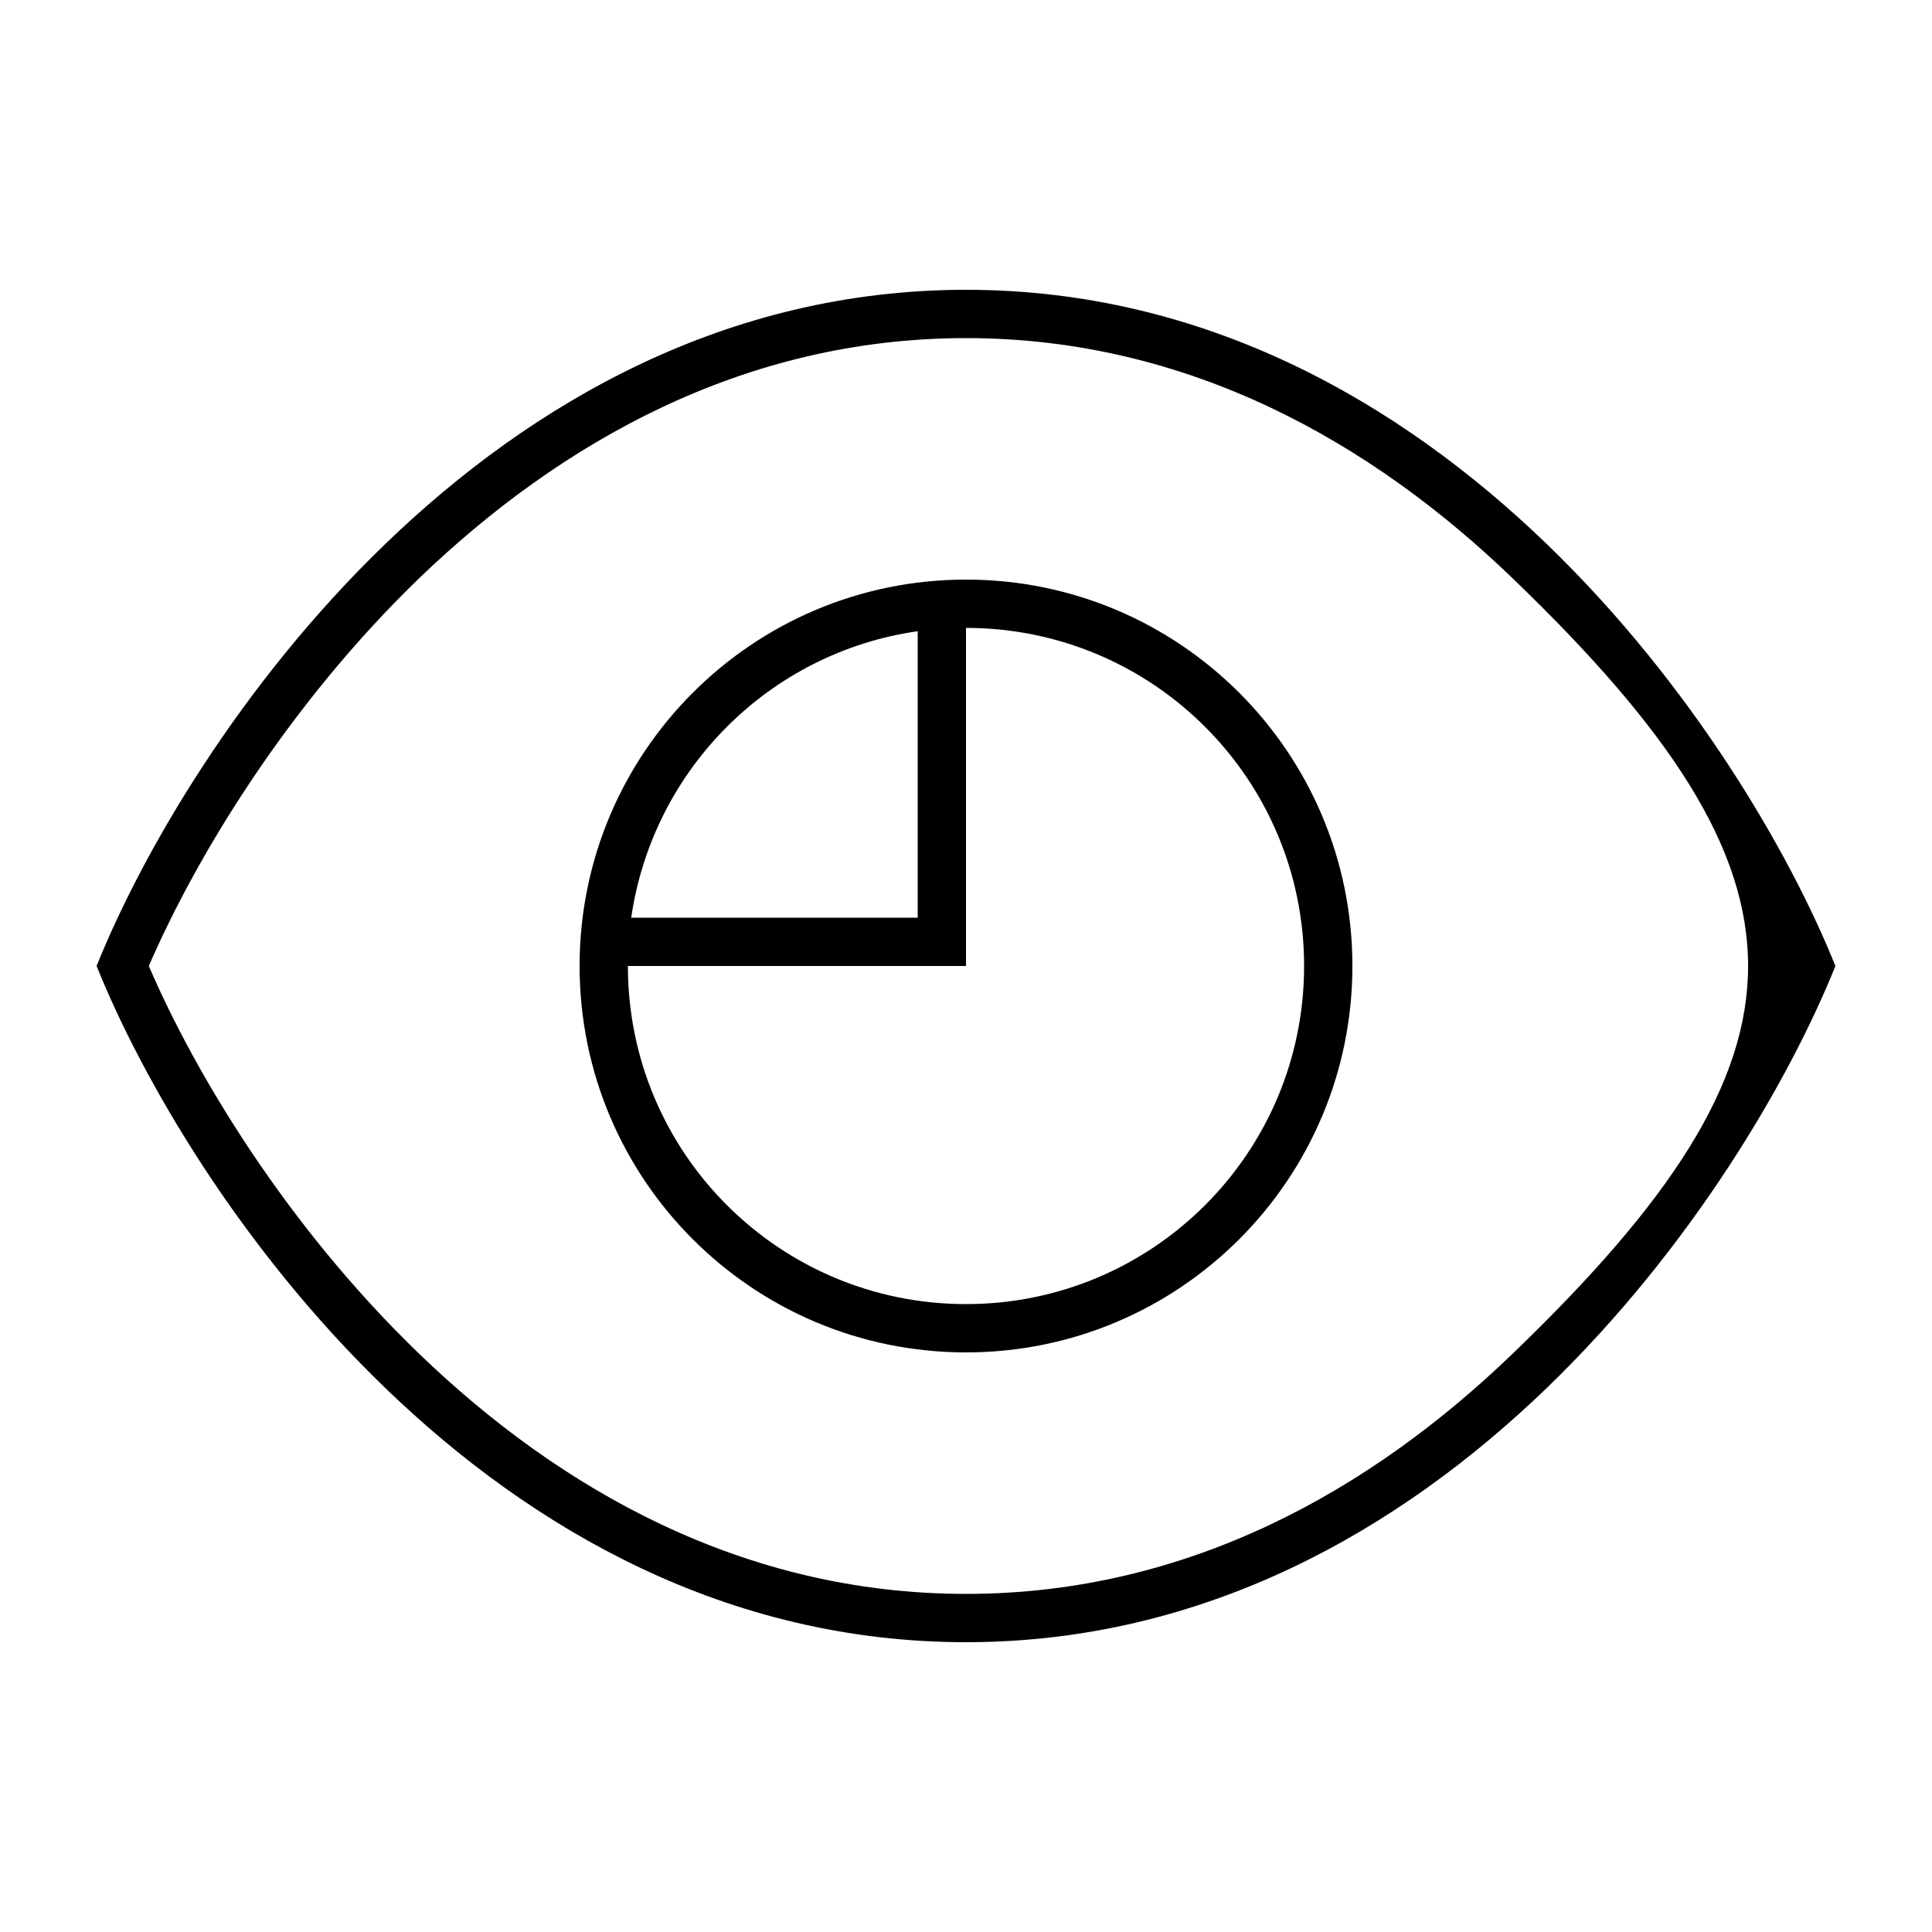
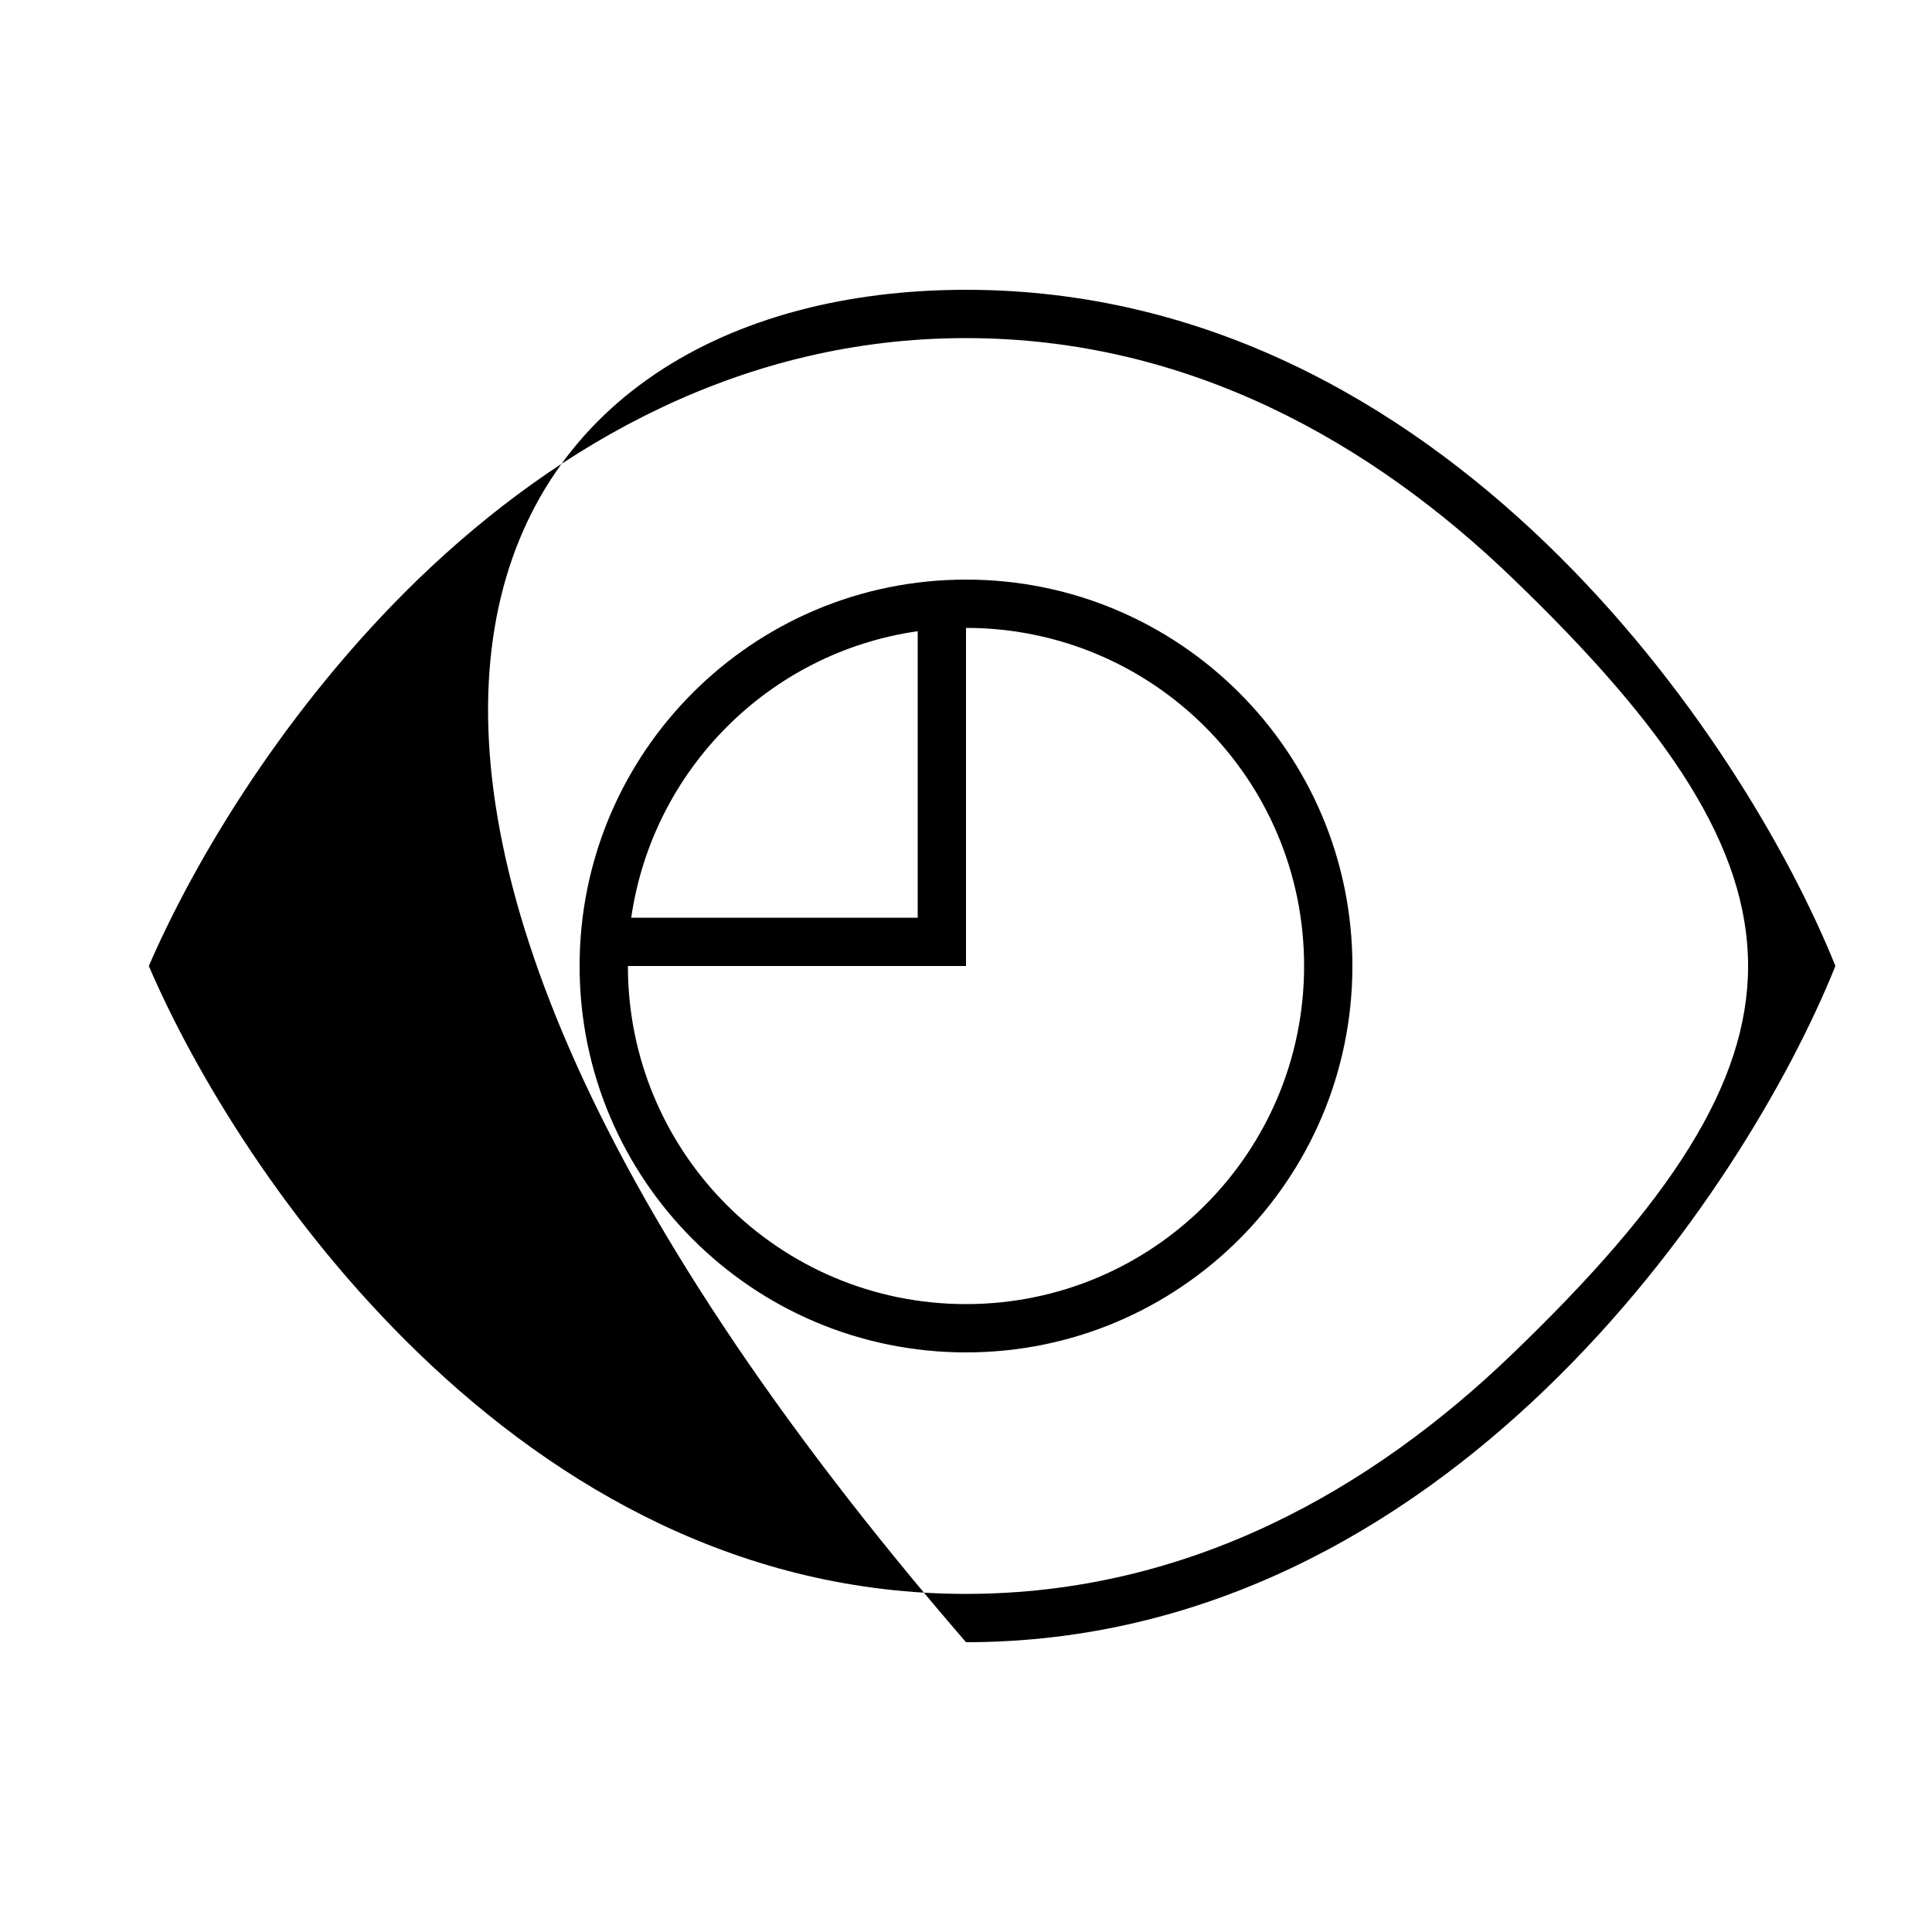
<svg xmlns="http://www.w3.org/2000/svg" viewBox="0 0 640 640">
-   <path fill="currentColor" d="M49.3 320C64.5 355.4 94.8 406 138.9 448.5C185.4 493.3 246.1 528 320 528C393.9 528 454.5 493.3 501 448.5C605.1 348.4 605.1 291.6 501 191.5C454.5 146.7 393.8 112 320 112C246.2 112 185.5 146.7 138.9 191.5C94.9 234 64.6 284.6 49.3 320zM608 320C578 394.7 478.4 544 320 544C161.6 544 62 394.7 32 320C62 245.3 161.6 96 320 96C478.4 96 578 245.3 608 320zM320 432C381.9 432 432 381.9 432 320C432 258.1 381.9 208 320 208L320 320L208 320C208 381.9 258.1 432 320 432zM209.1 304L304 304L304 209.1C254.9 216.1 216.2 254.9 209.1 304zM320 192C390.7 192 448 249.3 448 320C448 390.7 390.7 448 320 448C249.3 448 192 390.7 192 320C192 249.3 249.3 192 320 192z" />
+   <path fill="currentColor" d="M49.3 320C64.5 355.4 94.8 406 138.9 448.5C185.4 493.3 246.1 528 320 528C393.9 528 454.5 493.3 501 448.5C605.1 348.4 605.1 291.6 501 191.5C454.5 146.7 393.8 112 320 112C246.2 112 185.5 146.7 138.9 191.5C94.9 234 64.6 284.6 49.3 320zM608 320C578 394.7 478.4 544 320 544C62 245.3 161.6 96 320 96C478.4 96 578 245.3 608 320zM320 432C381.9 432 432 381.9 432 320C432 258.1 381.9 208 320 208L320 320L208 320C208 381.9 258.1 432 320 432zM209.1 304L304 304L304 209.1C254.9 216.1 216.2 254.9 209.1 304zM320 192C390.7 192 448 249.3 448 320C448 390.7 390.7 448 320 448C249.3 448 192 390.7 192 320C192 249.3 249.3 192 320 192z" />
</svg>